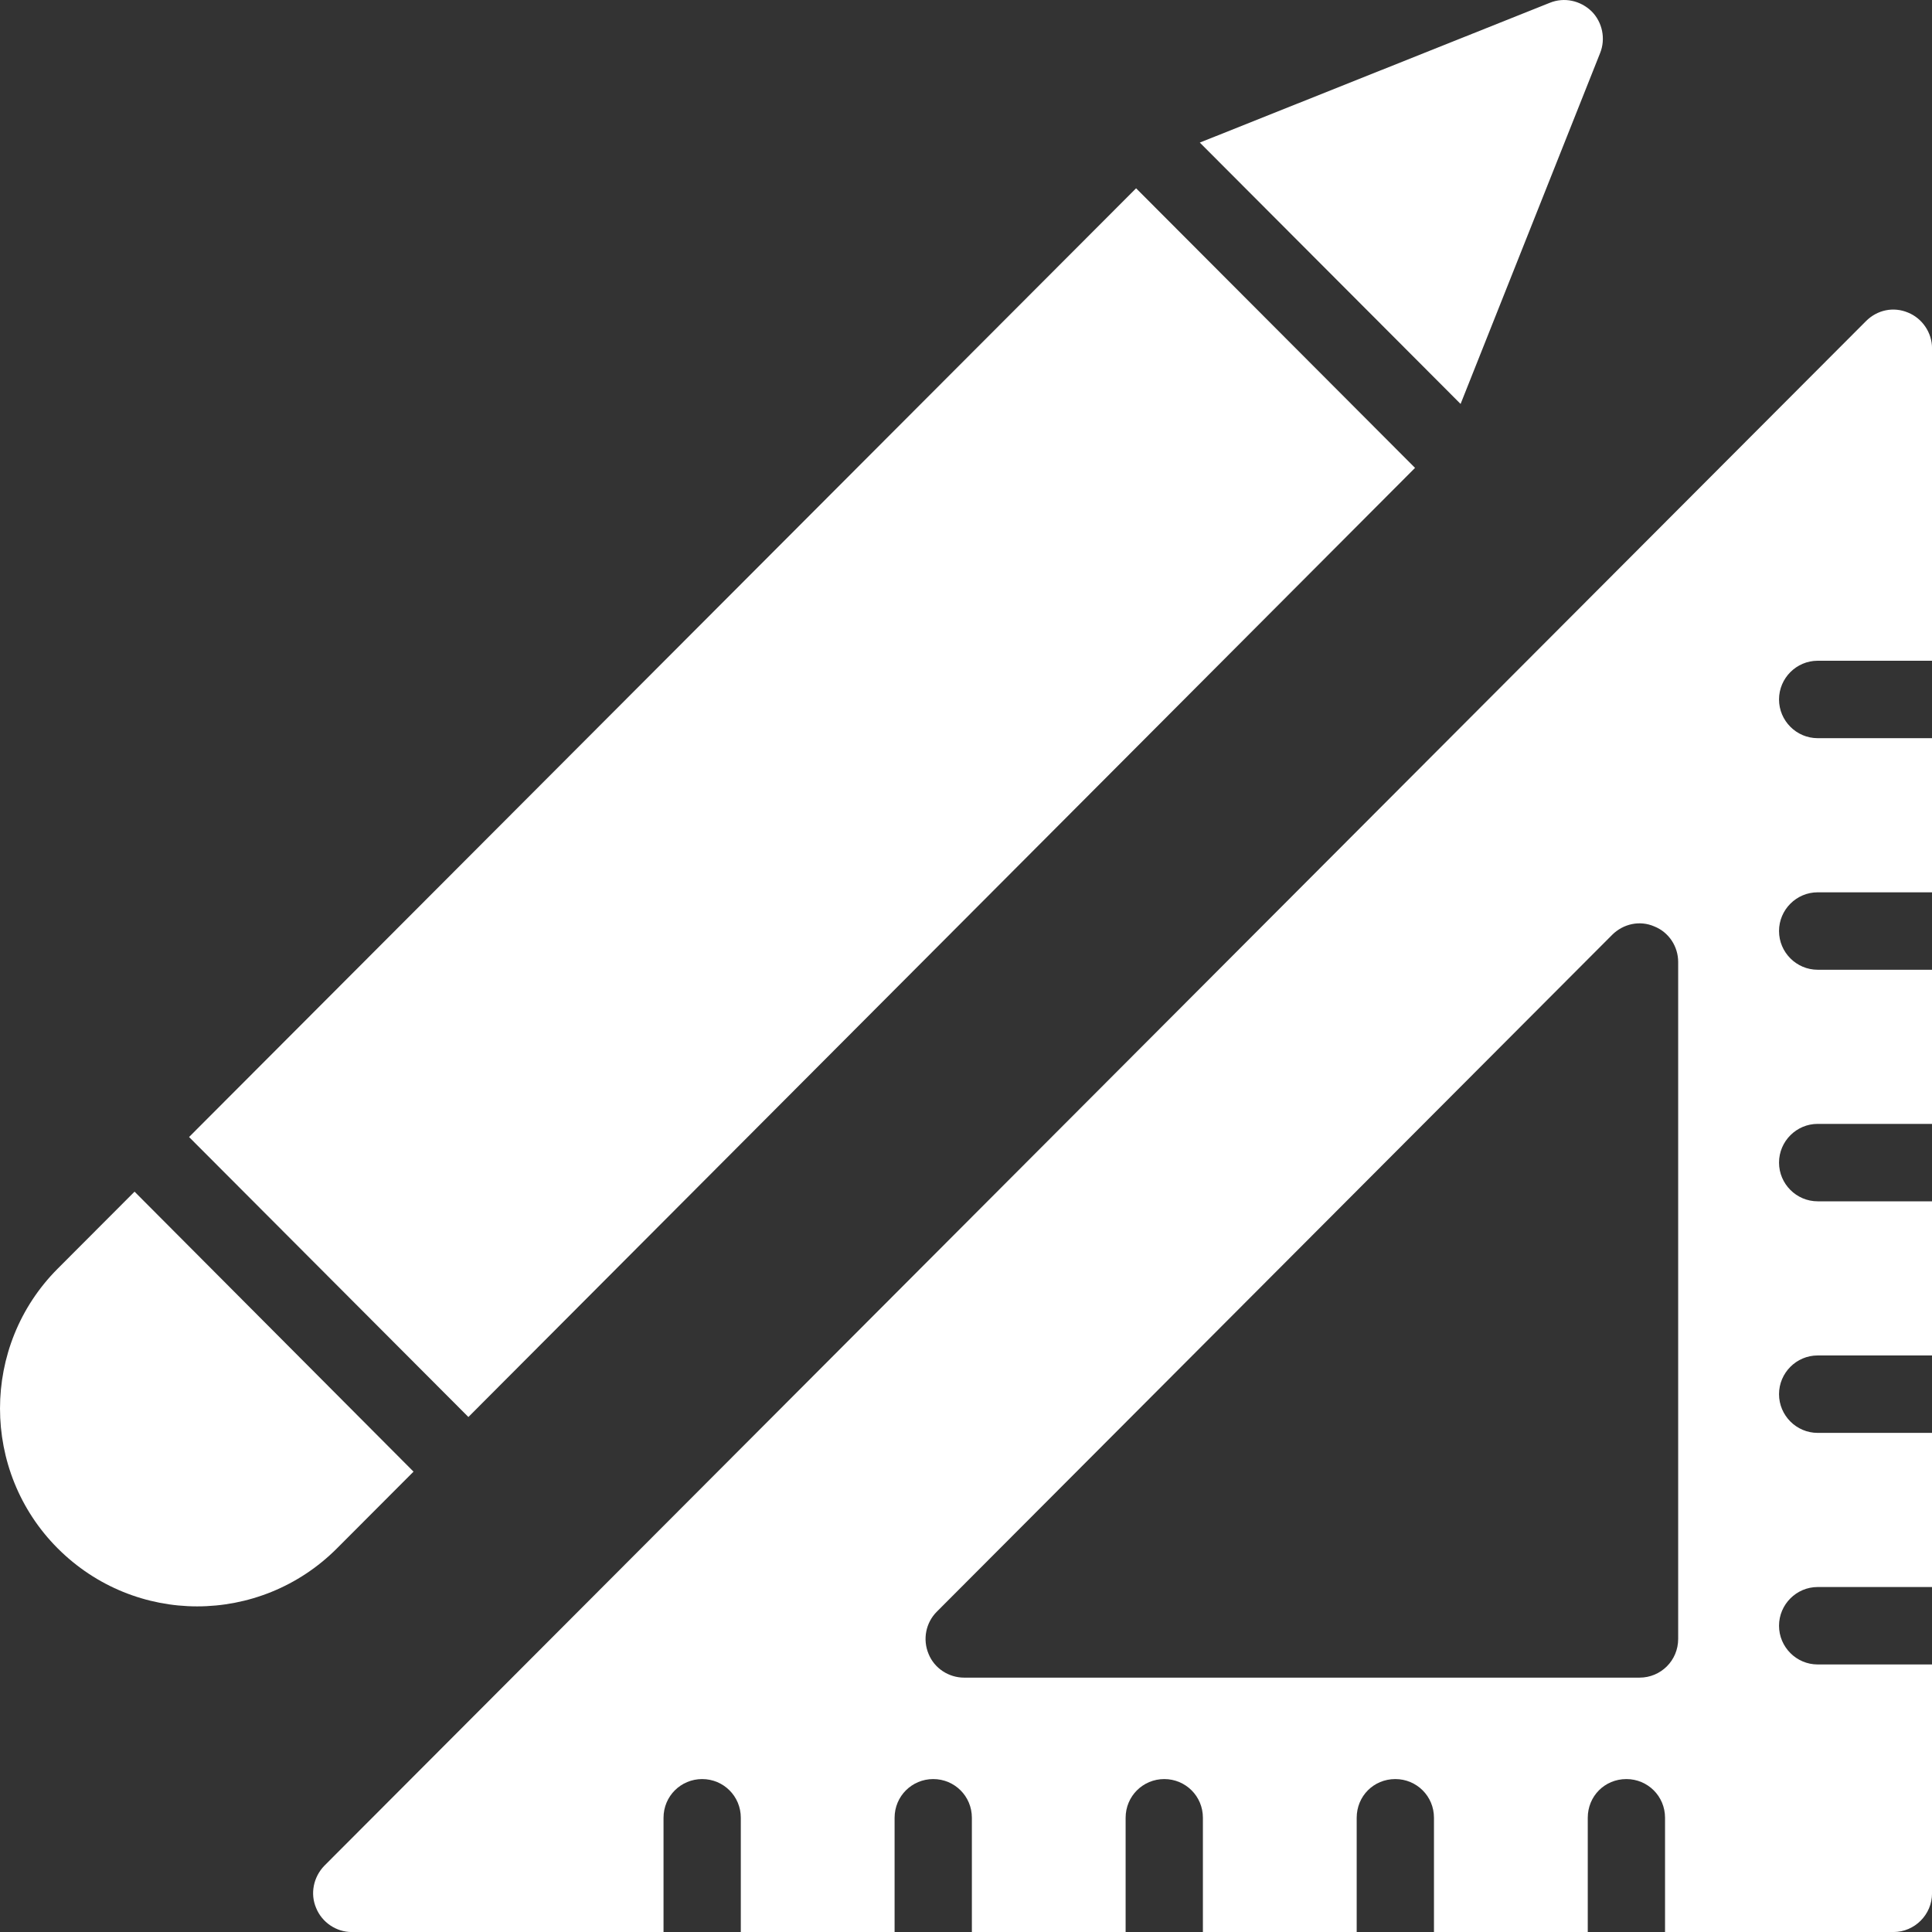
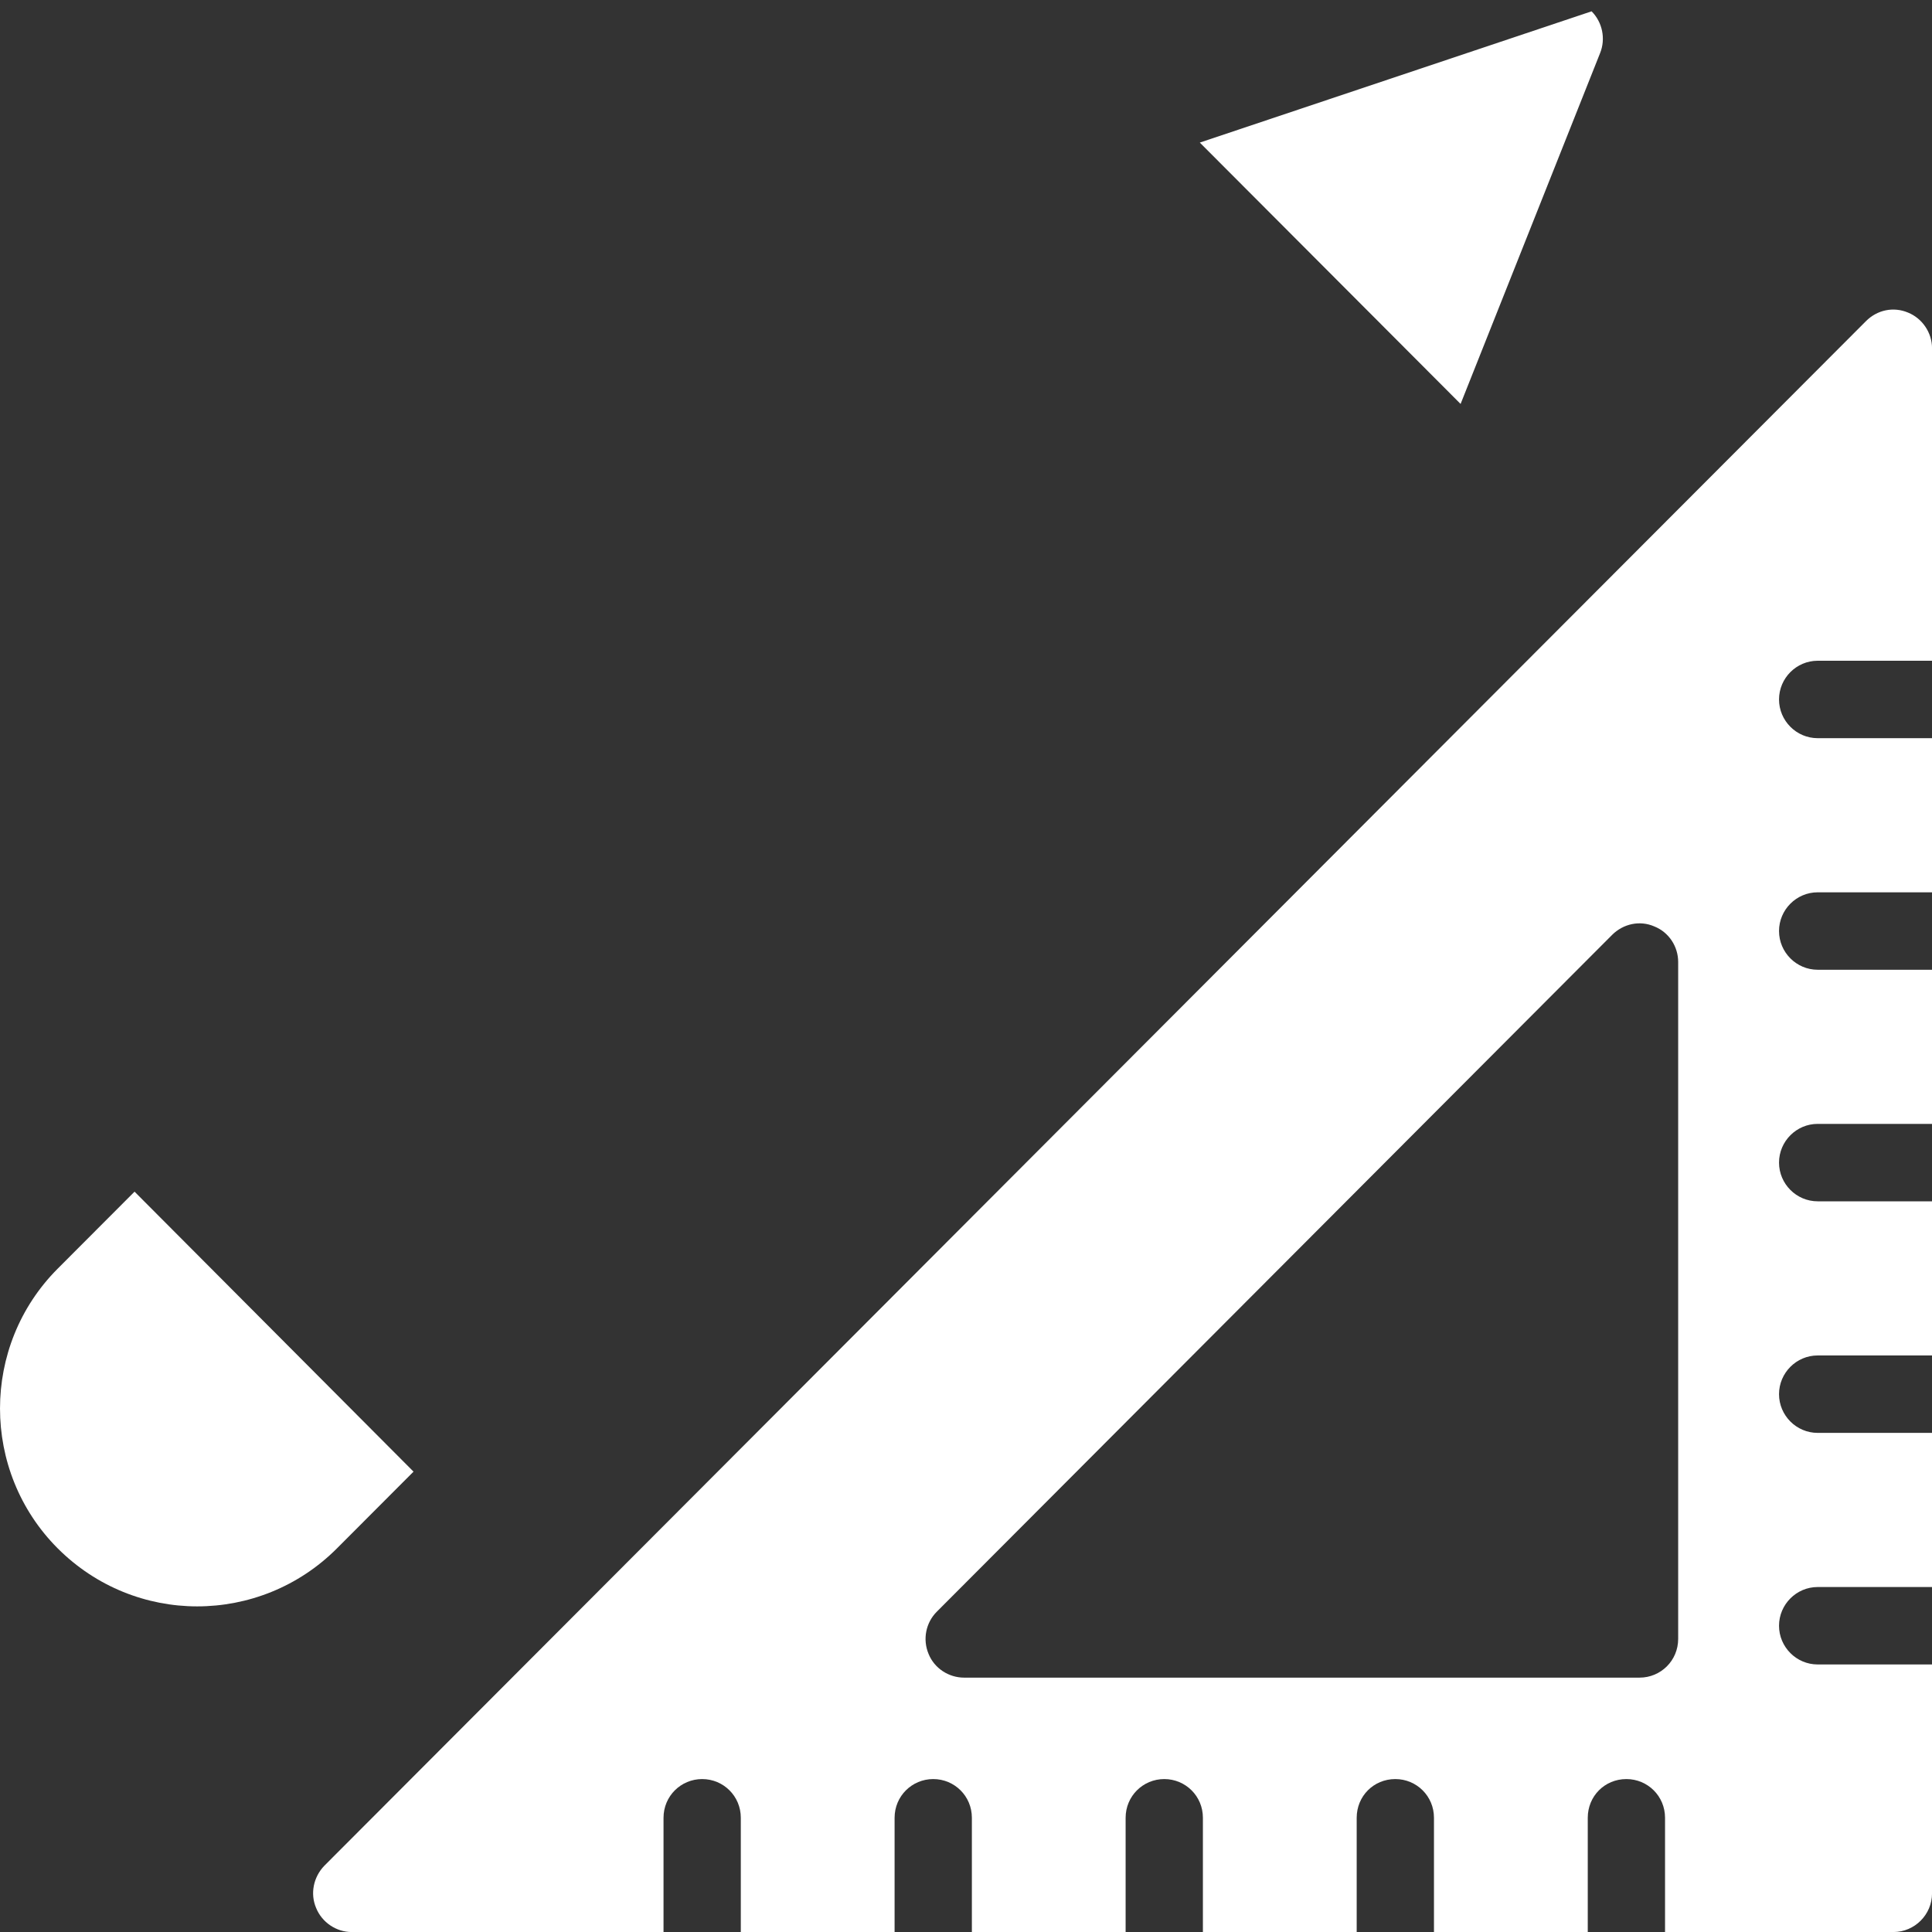
<svg xmlns="http://www.w3.org/2000/svg" width="50" height="50" viewBox="0 0 50 50" fill="none">
  <rect x="0" y="0" width="50" height="50" fill="#333333" stroke="none" />
  <path d="M5.102 41.573C6.412 41.573 7.722 41.072 8.722 40.07L10.702 38.086L3.482 30.84L1.492 32.834C-0.497 34.828 -0.497 38.075 1.492 40.07C2.492 41.072 3.802 41.573 5.102 41.573Z" fill="white" />
-   <path d="M4.893 29.426L12.122 36.672L36.621 12.109L29.402 4.873L4.893 29.426Z" fill="white" />
-   <path d="M41.41 1.375C41.56 1.004 41.47 0.573 41.19 0.293C40.9 0.012 40.48 -0.078 40.11 0.072L31.051 3.69L37.8 10.454L41.41 1.375Z" fill="white" />
+   <path d="M41.41 1.375C41.56 1.004 41.47 0.573 41.19 0.293L31.051 3.69L37.8 10.454L41.41 1.375Z" fill="white" />
  <path d="M49.381 8.09C49.001 7.93 48.581 8.02 48.291 8.311L8.392 48.287C8.112 48.578 8.022 49.009 8.182 49.38C8.332 49.75 8.702 50.001 9.102 50.001H17.172V47.044C17.172 46.483 17.622 46.042 18.172 46.042C18.722 46.042 19.172 46.483 19.172 47.044V50.001H23.152V47.044C23.152 46.483 23.602 46.042 24.152 46.042C24.702 46.042 25.152 46.483 25.152 47.044V50.001H29.131V47.044C29.131 46.483 29.581 46.042 30.131 46.042C30.681 46.042 31.131 46.483 31.131 47.044V50.001H35.111V47.044C35.111 46.483 35.551 46.042 36.111 46.042C36.661 46.042 37.111 46.483 37.111 47.044V50.001H41.091V47.044C41.091 46.483 41.531 46.042 42.091 46.042C42.641 46.042 43.091 46.483 43.091 47.044V50.001H49.001C49.551 50.001 50.001 49.55 50.001 48.999V43.076H47.041C46.491 43.076 46.041 42.625 46.041 42.074C46.041 41.523 46.491 41.072 47.041 41.072H50.001V37.083H47.041C46.491 37.083 46.041 36.632 46.041 36.081C46.041 35.53 46.491 35.079 47.041 35.079H50.001V31.09H47.041C46.491 31.09 46.041 30.639 46.041 30.088C46.041 29.537 46.491 29.086 47.041 29.086H50.001V25.097H47.041C46.491 25.097 46.041 24.646 46.041 24.095C46.041 23.544 46.491 23.093 47.041 23.093H50.001V19.104H47.041C46.491 19.104 46.041 18.653 46.041 18.102C46.041 17.551 46.491 17.1 47.041 17.1H50.001V9.012C50.001 8.612 49.751 8.241 49.381 8.09ZM43.431 42.414C43.431 42.976 42.981 43.417 42.431 43.417H24.952C24.552 43.417 24.182 43.176 24.032 42.805C23.872 42.425 23.962 41.994 24.242 41.713L41.721 24.195C42.011 23.905 42.441 23.814 42.811 23.975C43.191 24.125 43.431 24.496 43.431 24.897V42.414Z" fill="white" />
</svg>